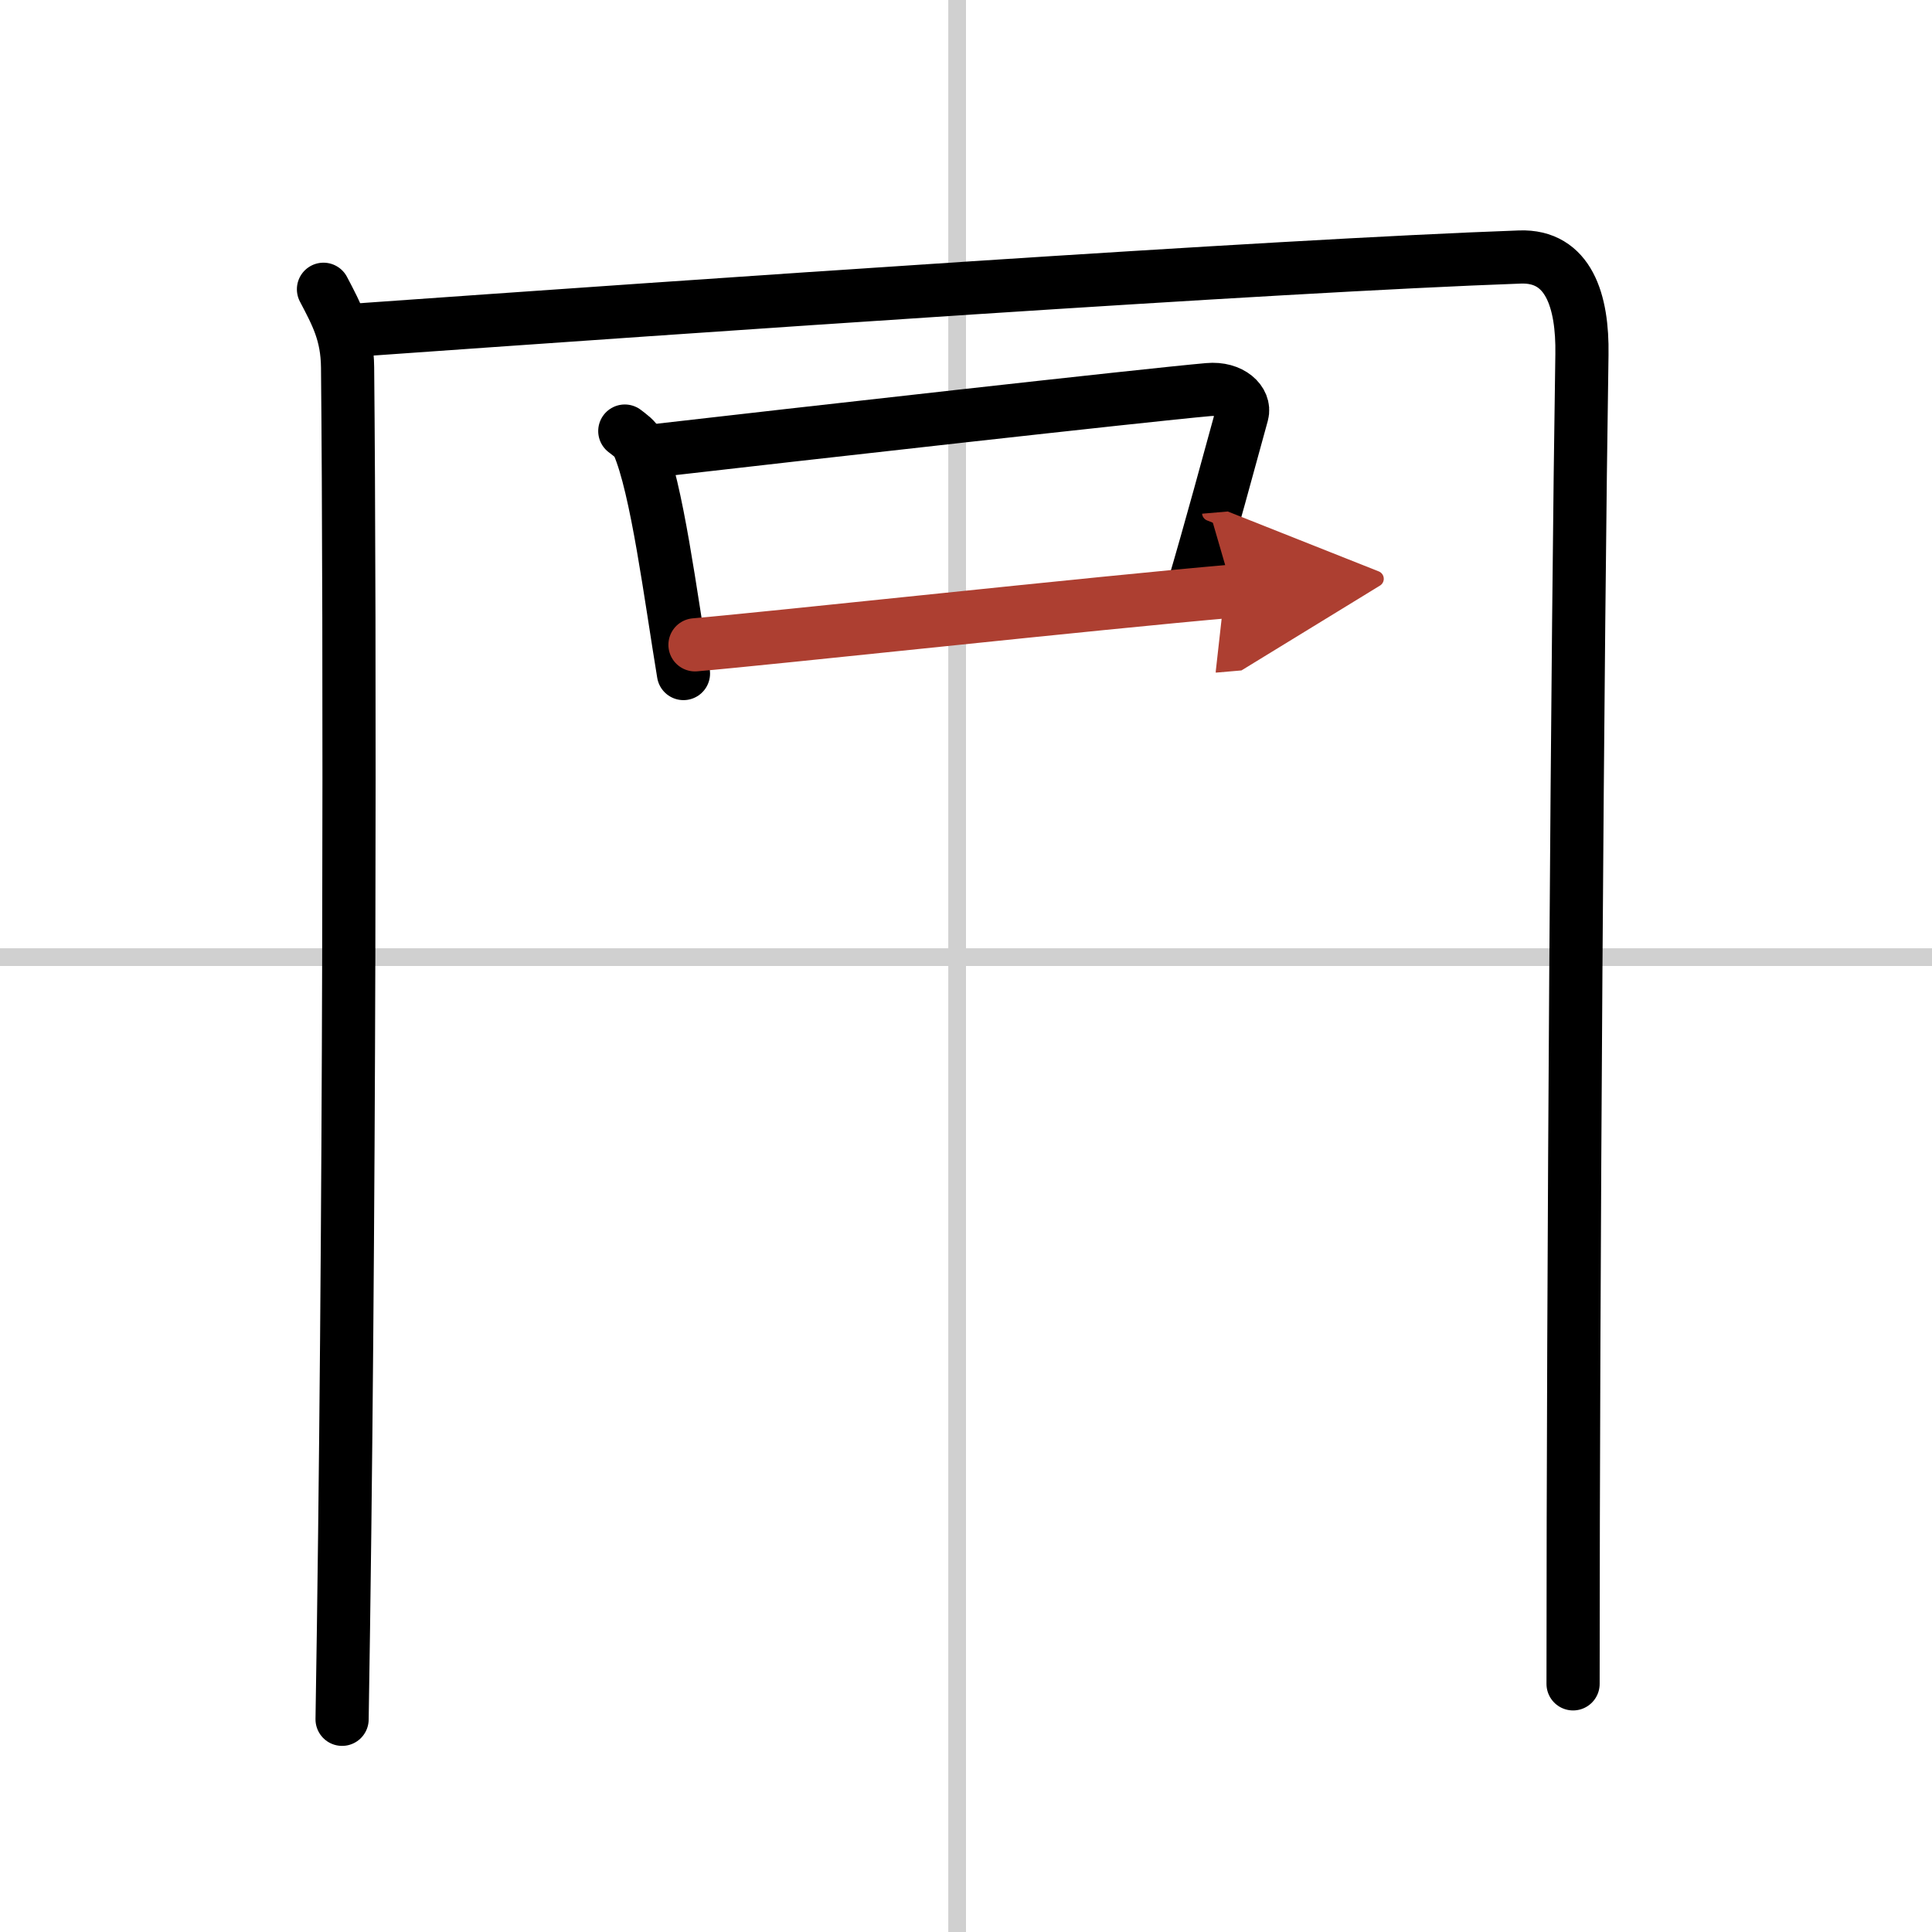
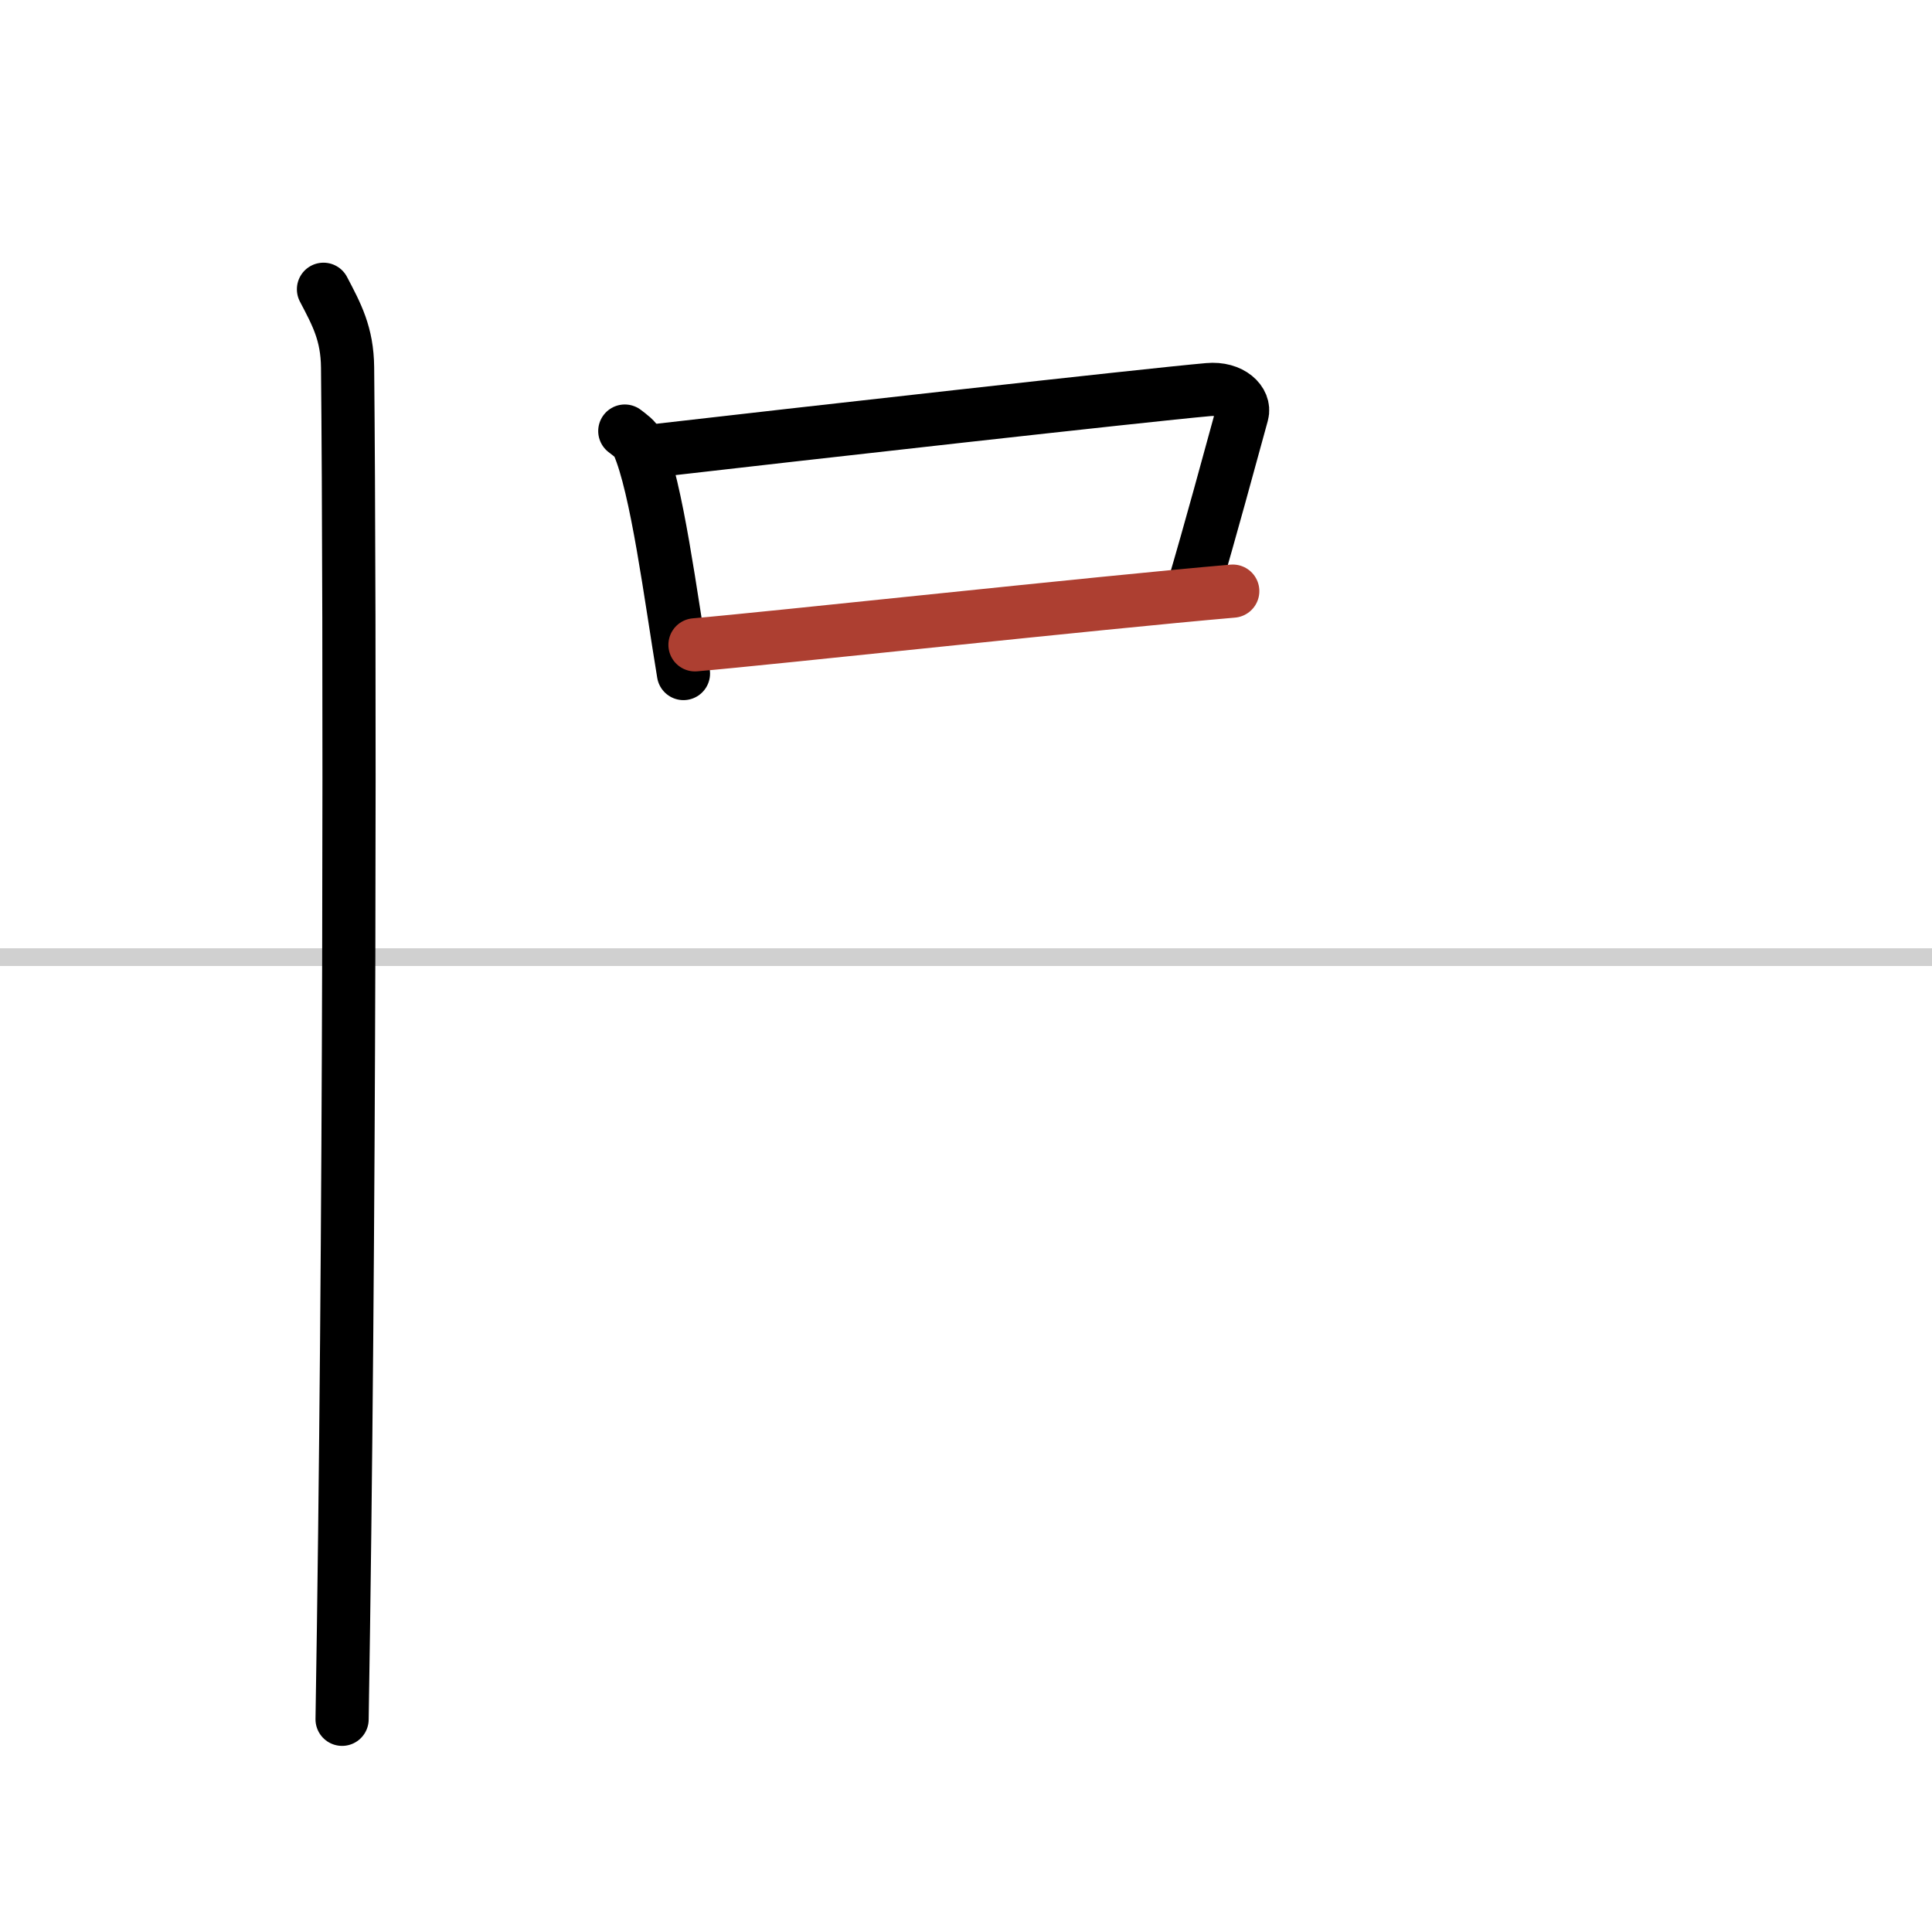
<svg xmlns="http://www.w3.org/2000/svg" width="400" height="400" viewBox="0 0 109 109">
  <defs>
    <marker id="a" markerWidth="4" orient="auto" refX="1" refY="5" viewBox="0 0 10 10">
-       <polyline points="0 0 10 5 0 10 1 5" fill="#ad3f31" stroke="#ad3f31" />
-     </marker>
+       </marker>
  </defs>
  <g fill="none" stroke="#000" stroke-linecap="round" stroke-linejoin="round" stroke-width="3">
    <rect width="100%" height="100%" fill="#fff" stroke="#fff" />
-     <line x1="54" x2="54" y2="109" stroke="#d0d0d0" stroke-width="1" />
    <line x2="109" y1="54" y2="54" stroke="#d0d0d0" stroke-width="1" />
    <path d="M18.25,16.32c0.75,1.43,1.34,2.51,1.36,4.41C19.75,35,19.75,69.75,19.3,97" />
-     <path d="m19.73 18.65c19.77-1.4 52.02-3.65 66.02-4.15 2.75-0.1 3.55 2.49 3.5 5.5-0.25 15.75-0.5 52.25-0.5 75" />
    <path d="m35.25 24.32c0.31 0.24 0.62 0.45 0.75 0.75 1.06 2.42 1.84 8.59 2.56 12.93" />
    <path d="m36.66 25.46c8.34-0.96 27.91-3.16 31.51-3.48 1.31-0.12 2.1 0.69 1.91 1.37-0.78 2.82-1.69 6.24-2.84 10.14" />
    <path d="M39.21,36.38C43.43,36.02,62,34,69.55,33.35" marker-end="url(#a)" stroke="#ad3f31" />
  </g>
</svg>